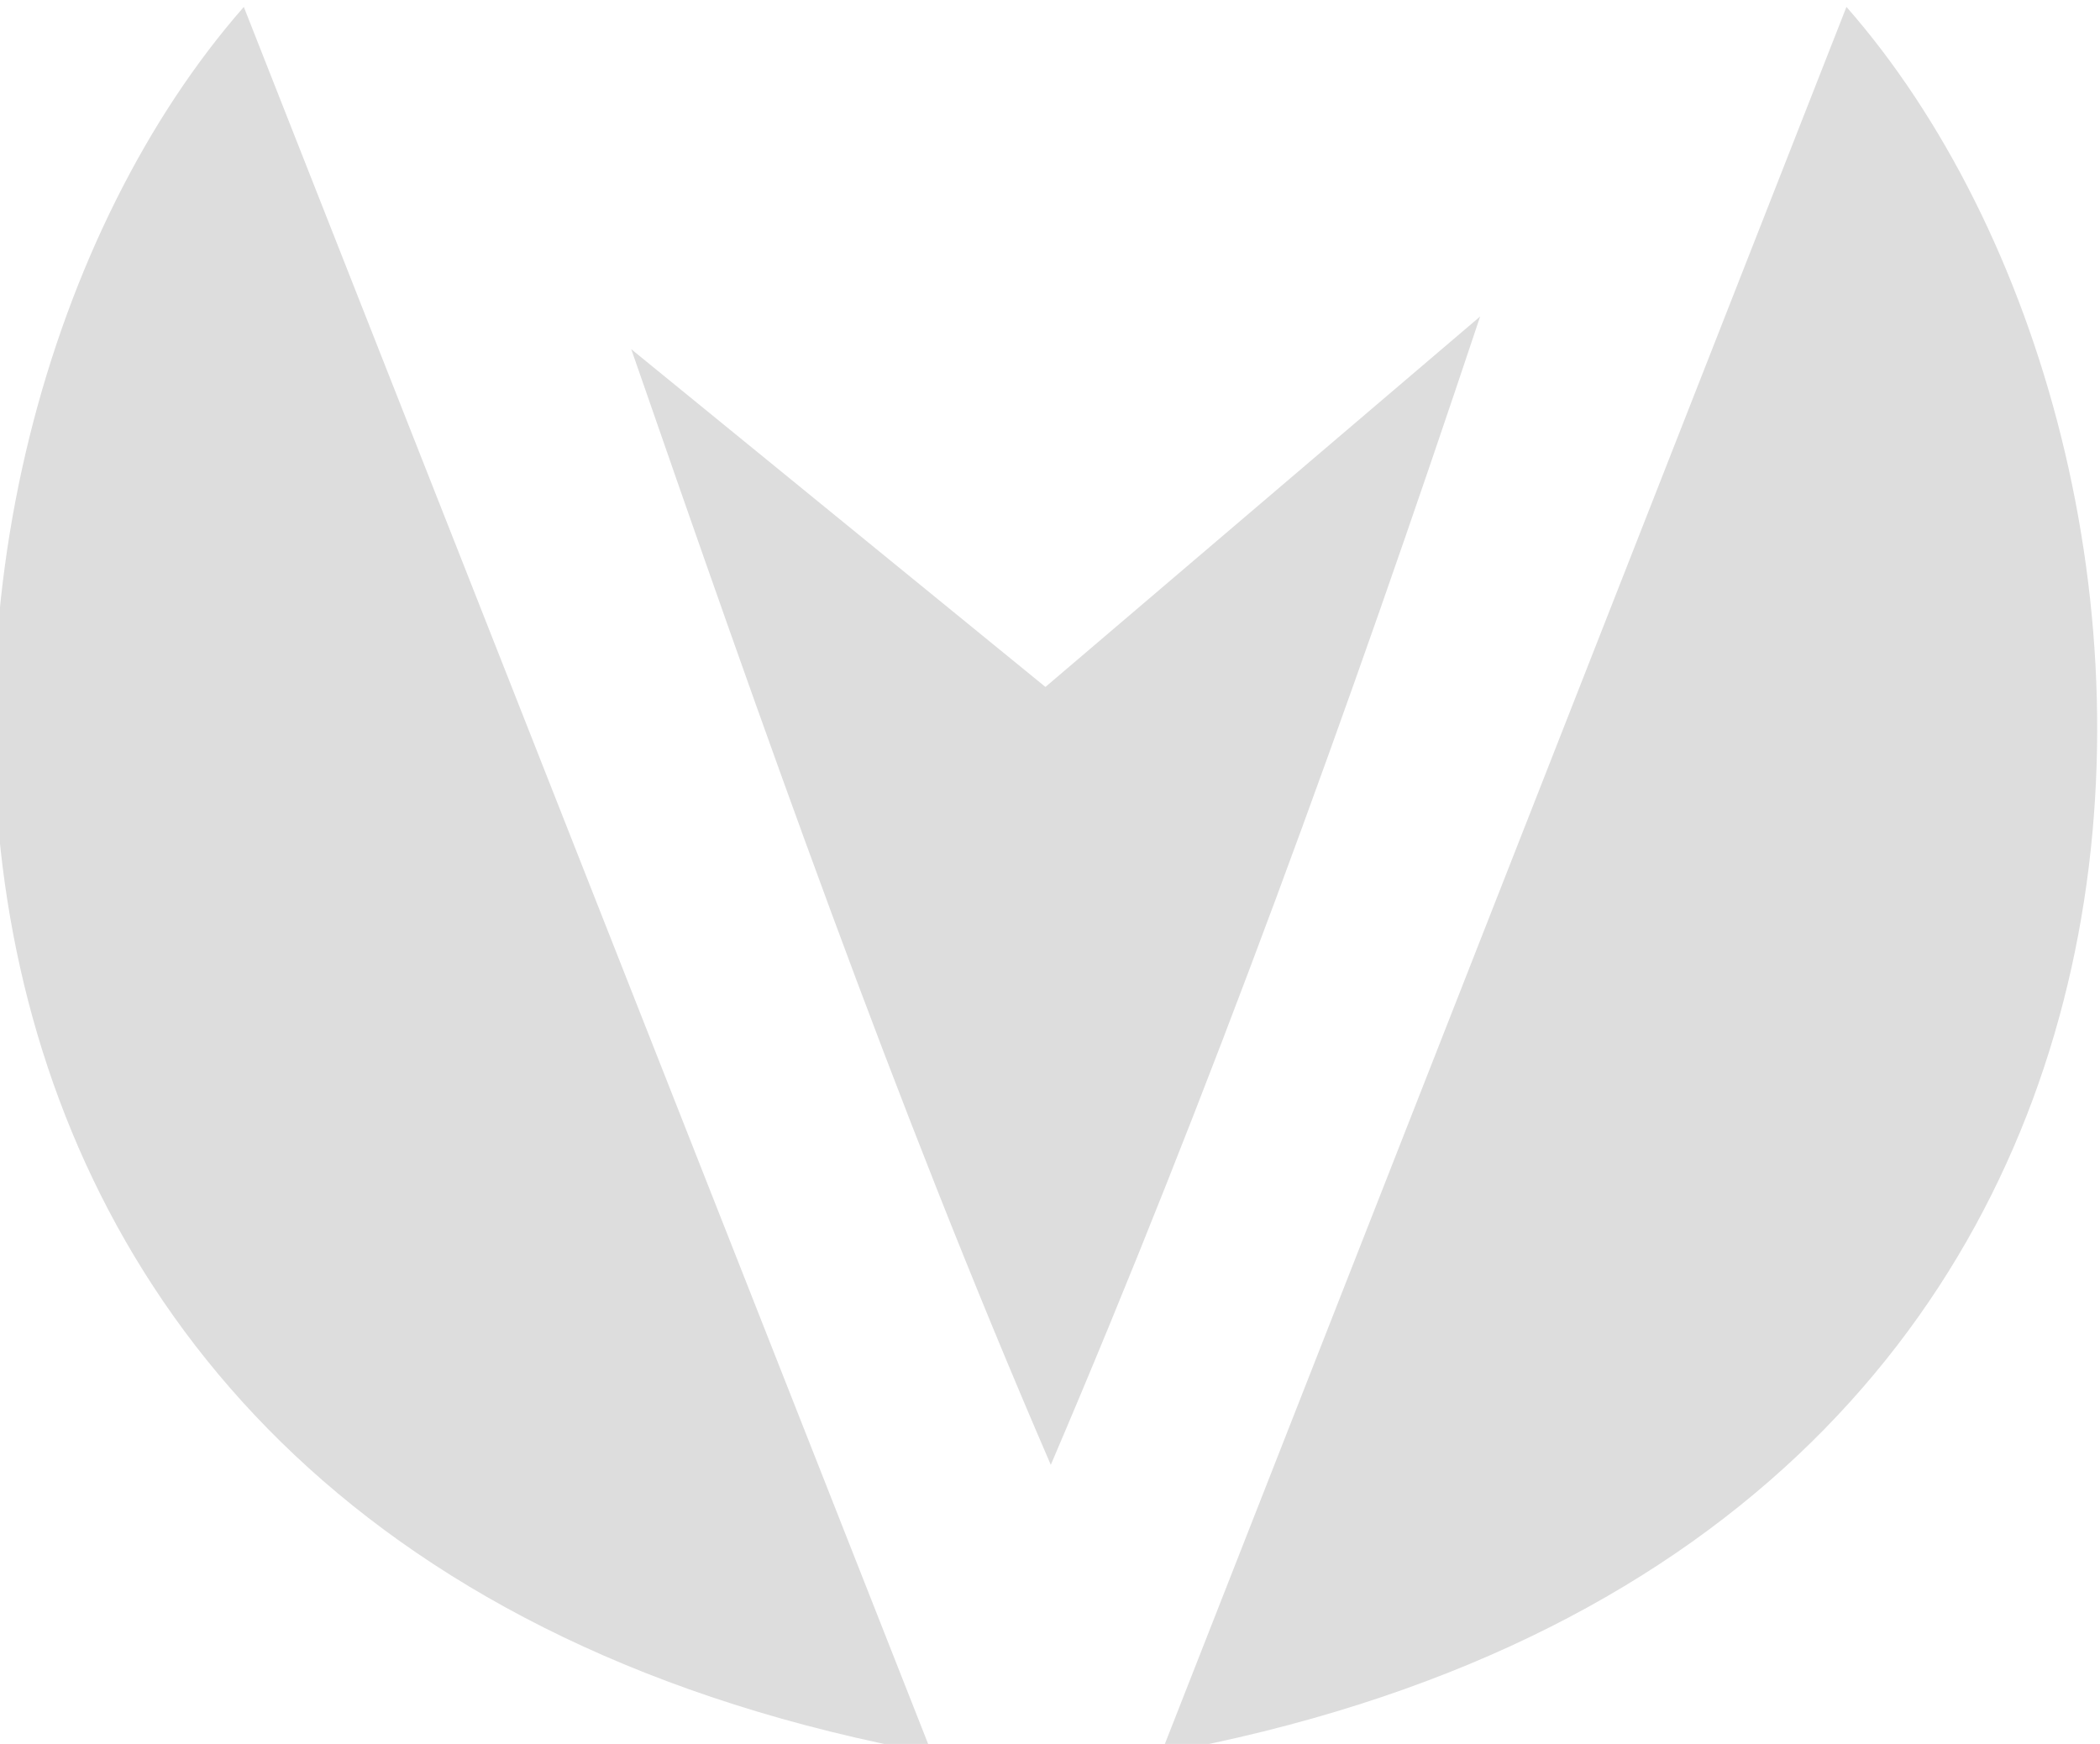
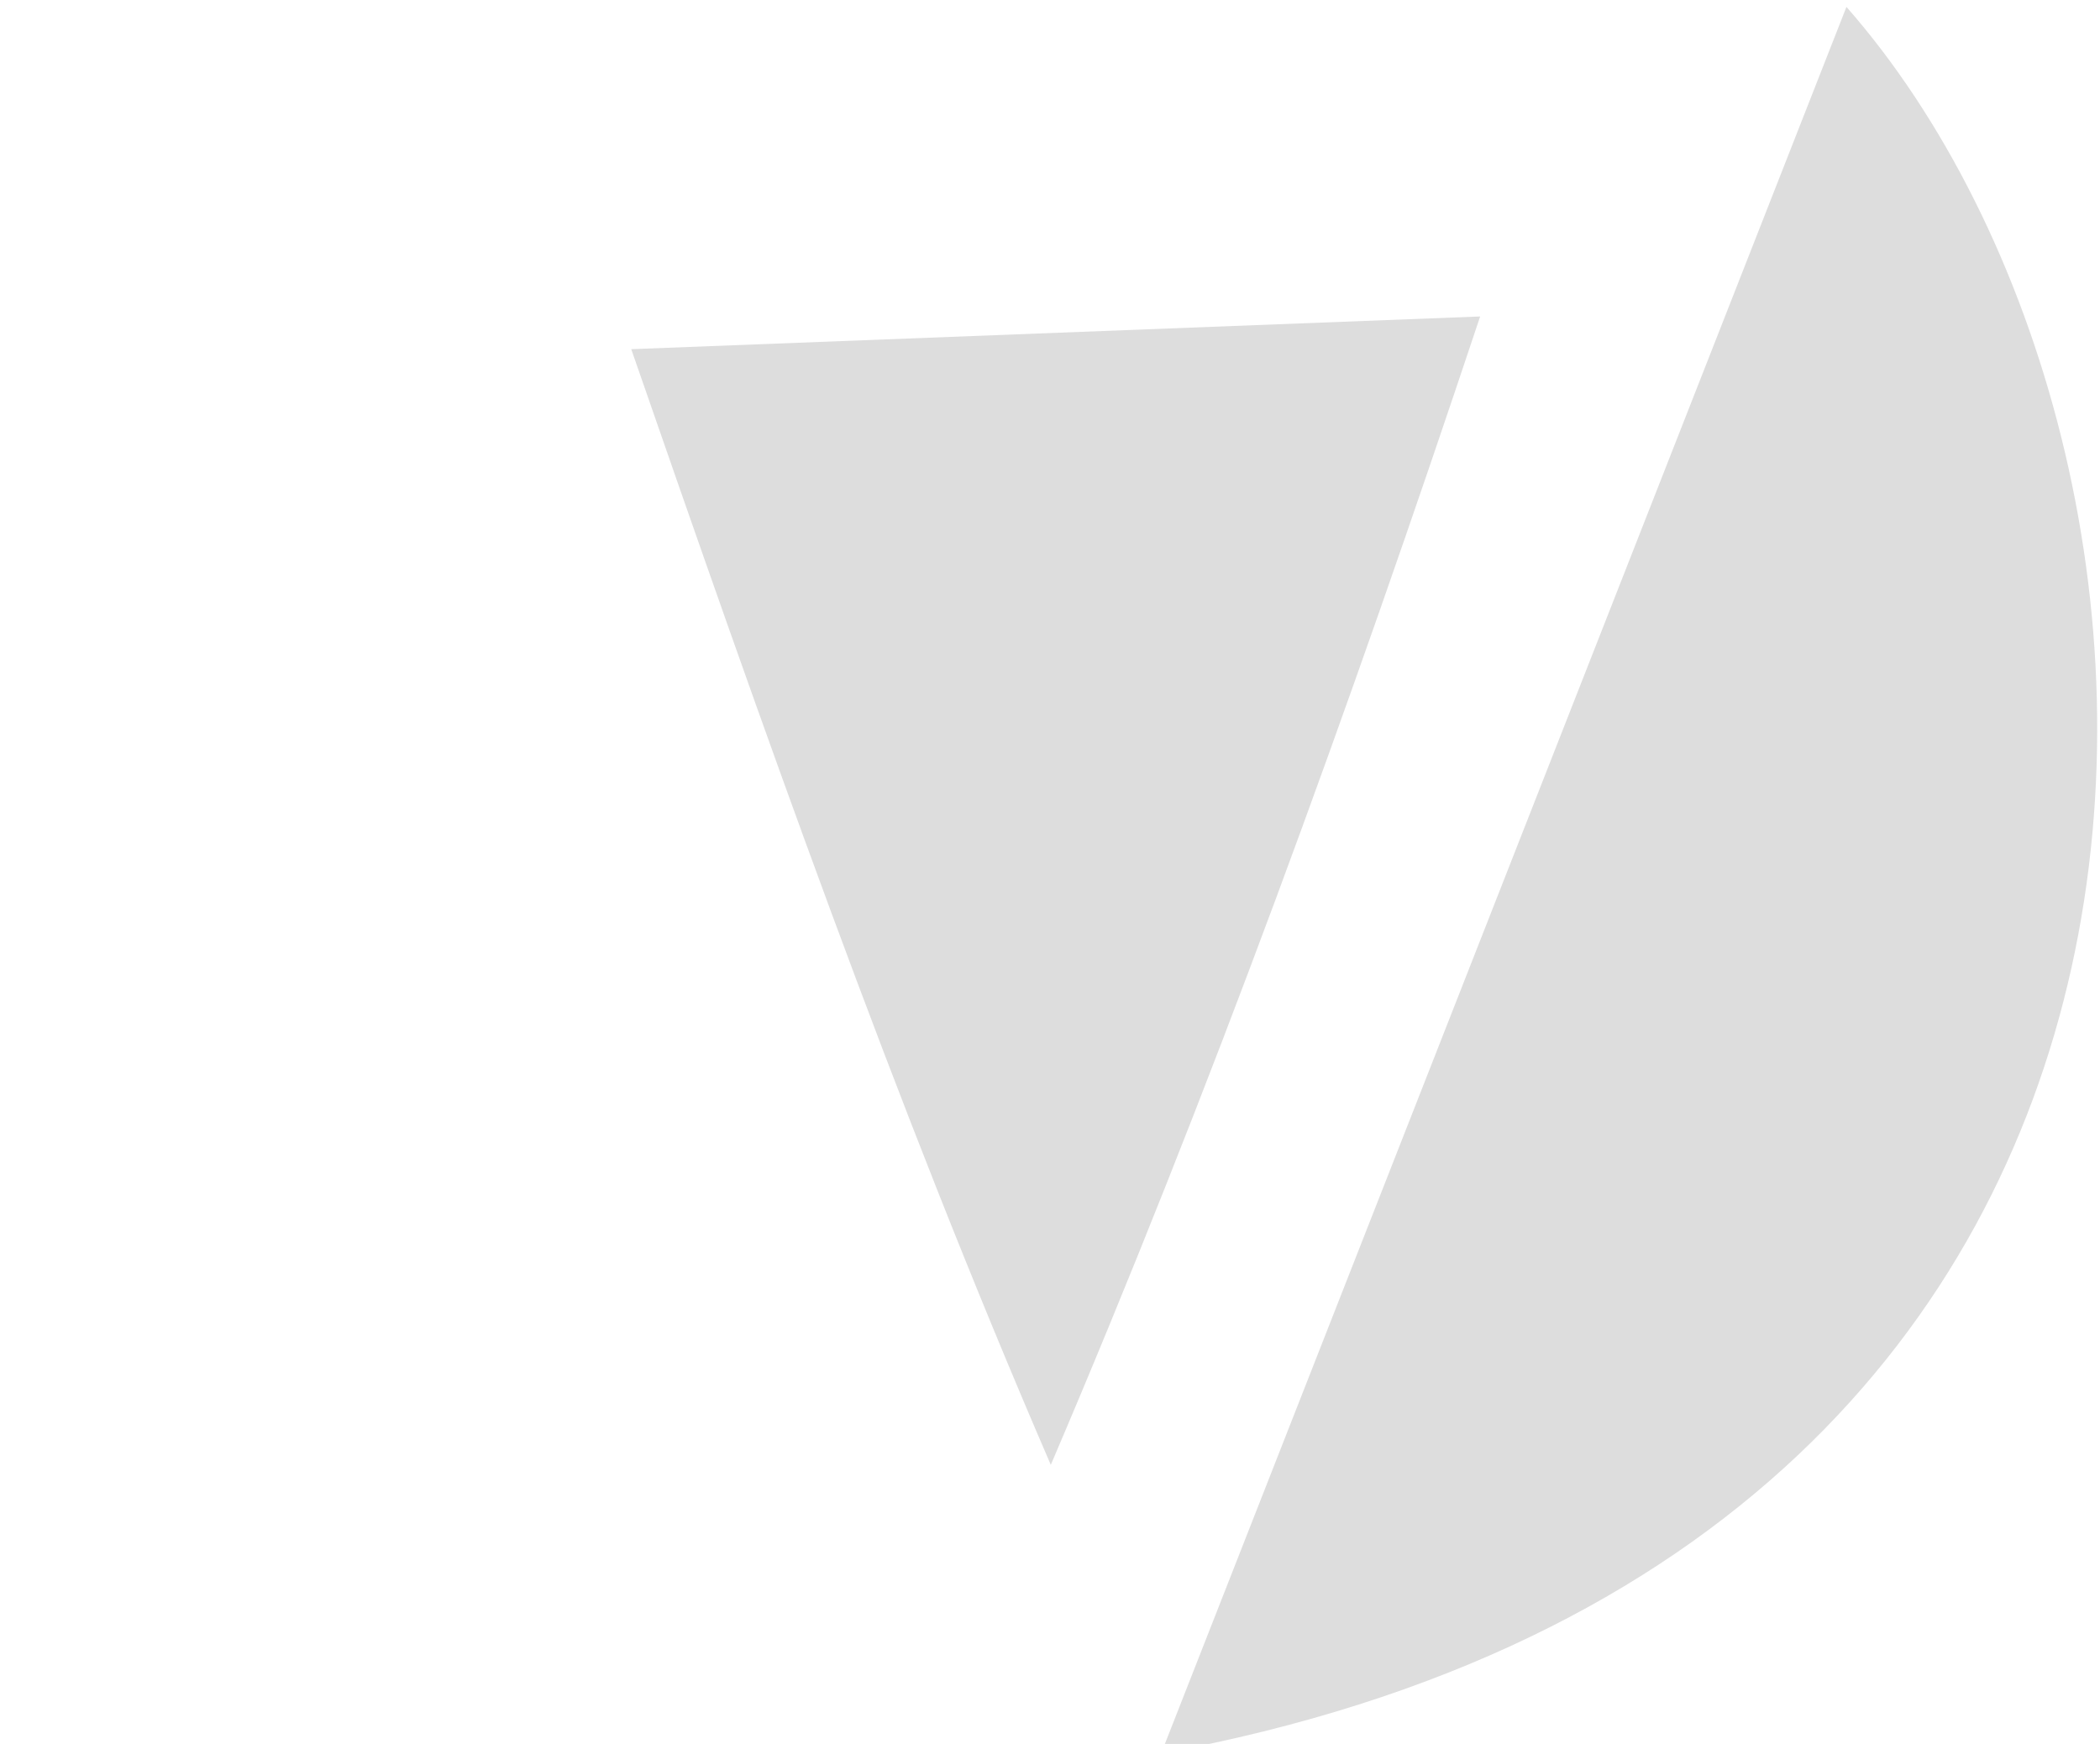
<svg xmlns="http://www.w3.org/2000/svg" width="40" height="33.215">
  <g transform="matrix(0.32,0,0,0.32,75.046,-85.978)">
-     <path style="fill:#dddddd;fill-opacity:1;stroke:none" d="m -196.945,289.464 c 7.776,22.408 15.622,44.782 24.974,66.402 9.409,-22.003 17.75,-44.942 25.556,-68.349 l -25.875,22.05 z" />
-     <path style="fill:#dddddd;fill-opacity:1;stroke:none" d="m -220.006,269.094 c -23.063,26.273 -26.08,91.615 40.956,103.948 z" />
+     <path style="fill:#dddddd;fill-opacity:1;stroke:none" d="m -196.945,289.464 c 7.776,22.408 15.622,44.782 24.974,66.402 9.409,-22.003 17.75,-44.942 25.556,-68.349 z" />
    <path style="fill:#dddddd;fill-opacity:1;stroke:none" d="m -124.611,269.092 c 23.063,26.273 26.242,91.621 -40.793,103.954 z" />
  </g>
</svg>